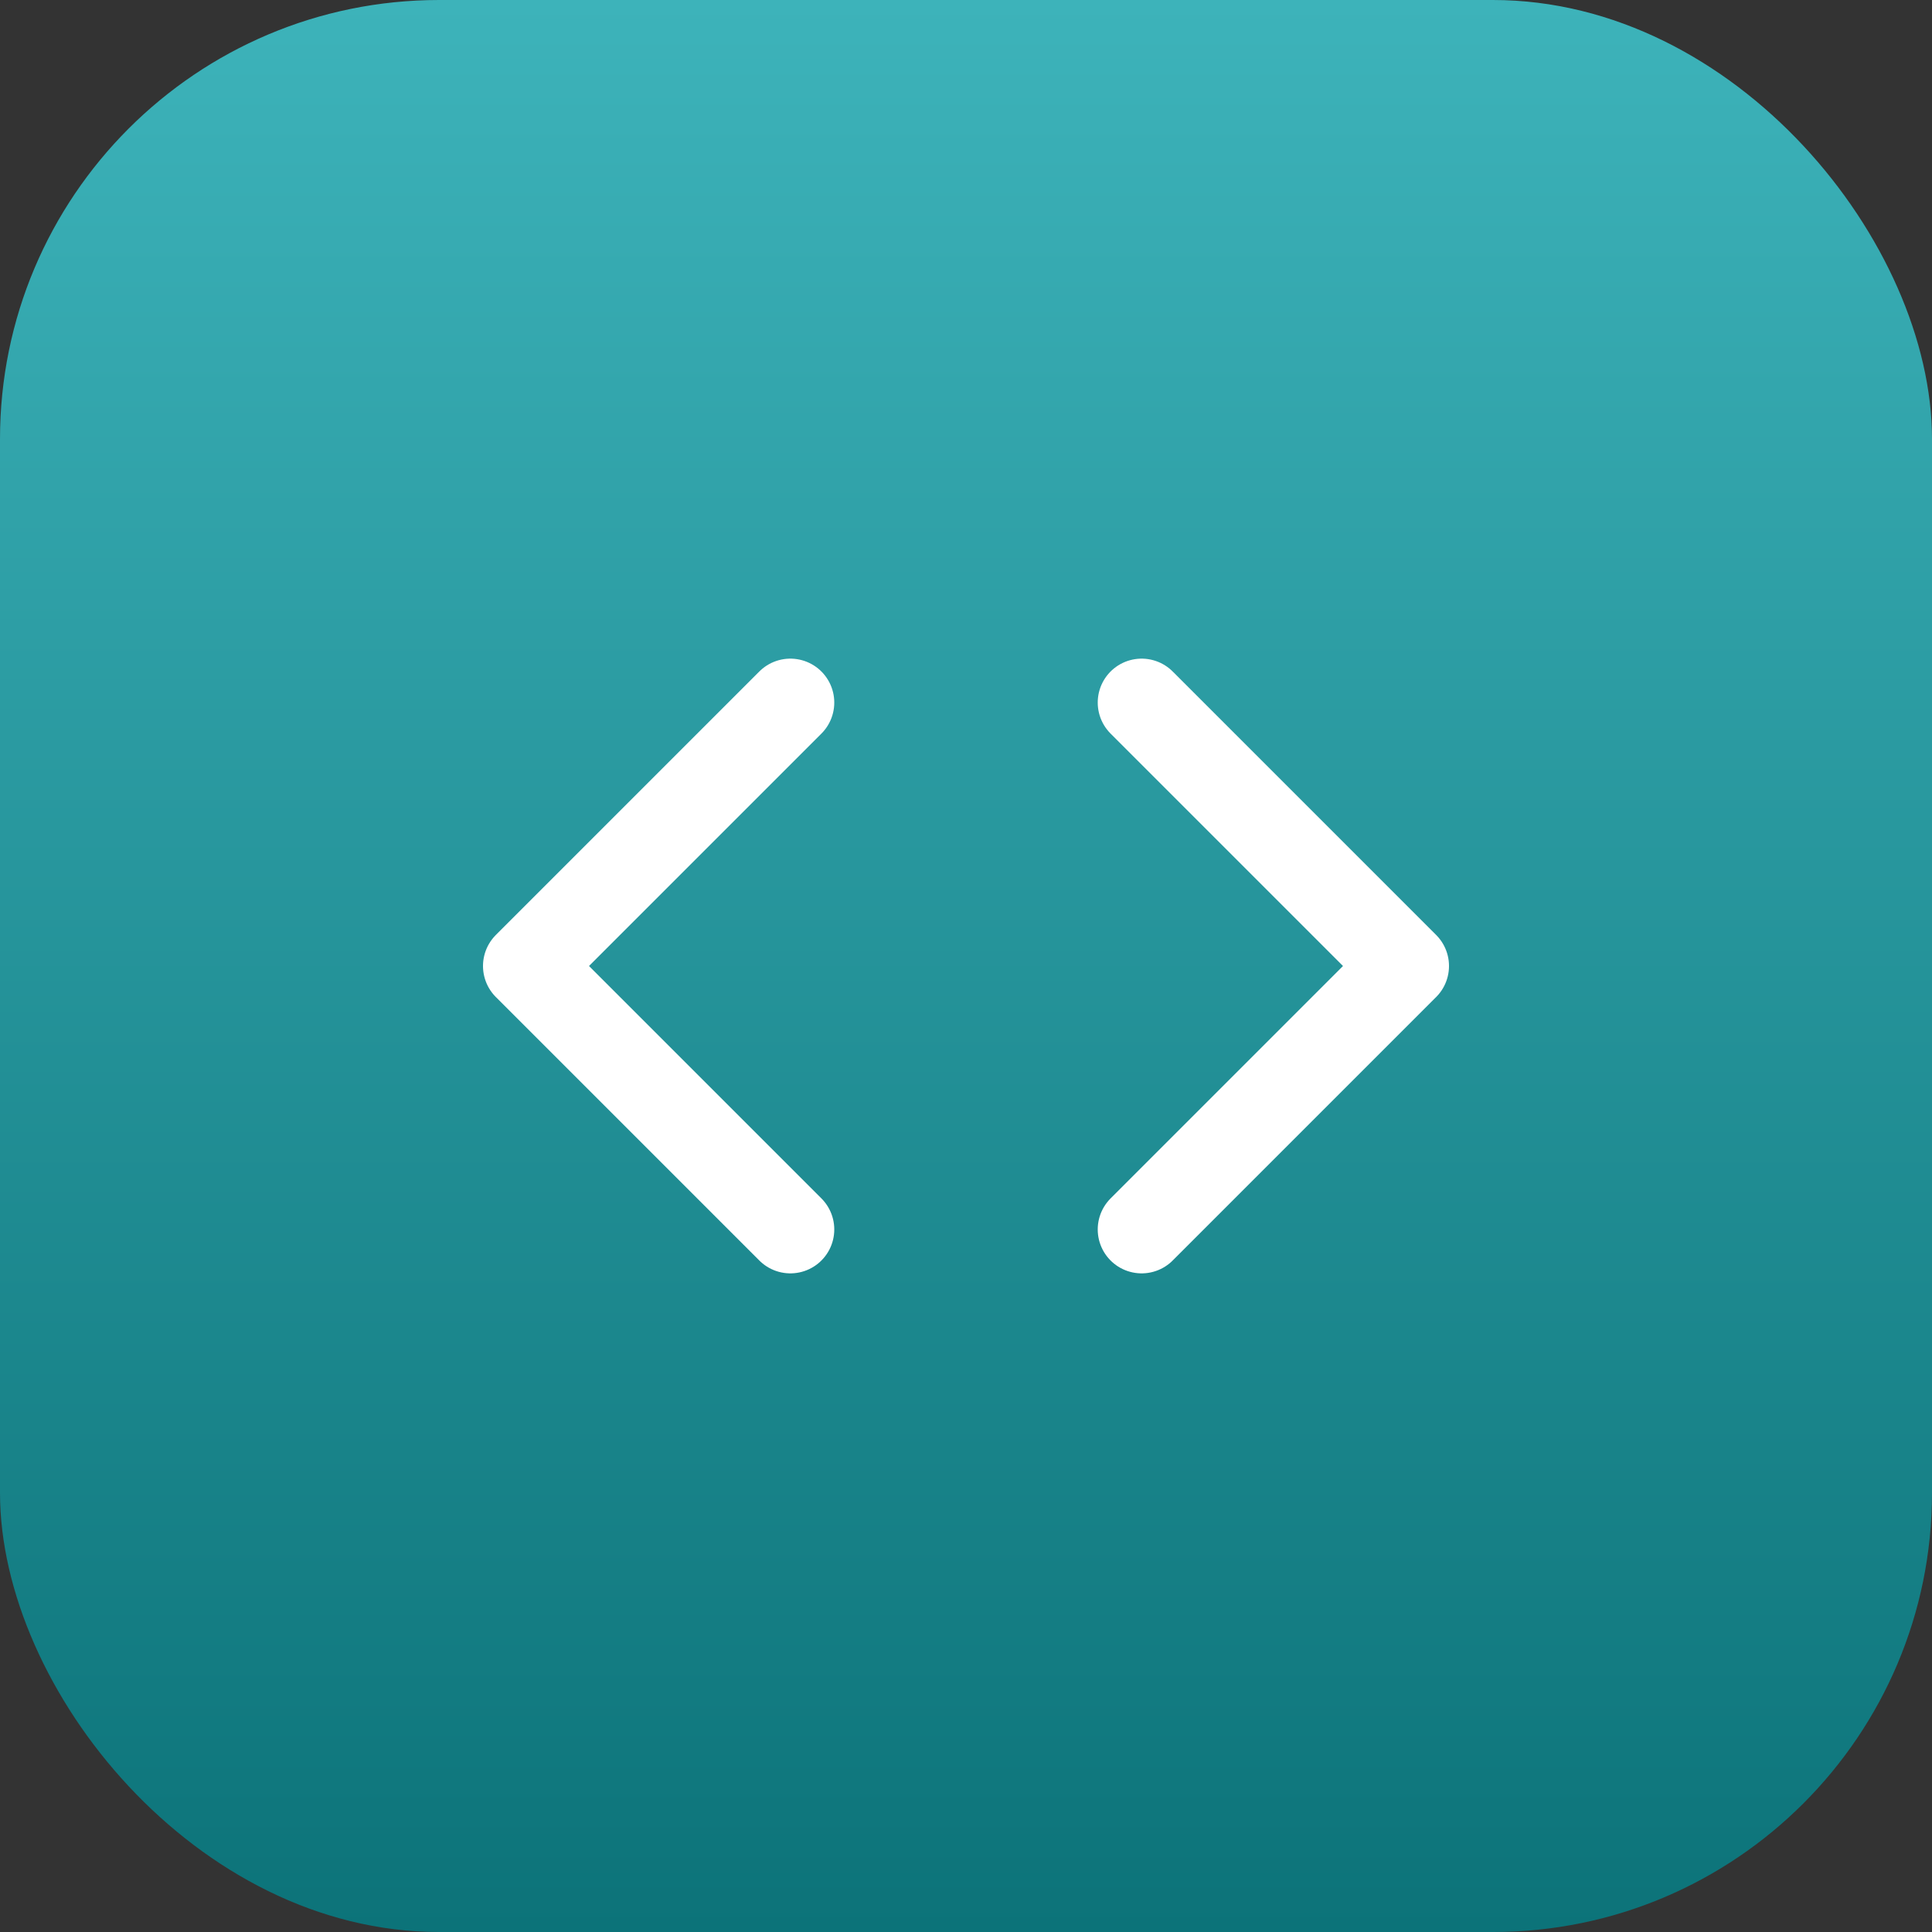
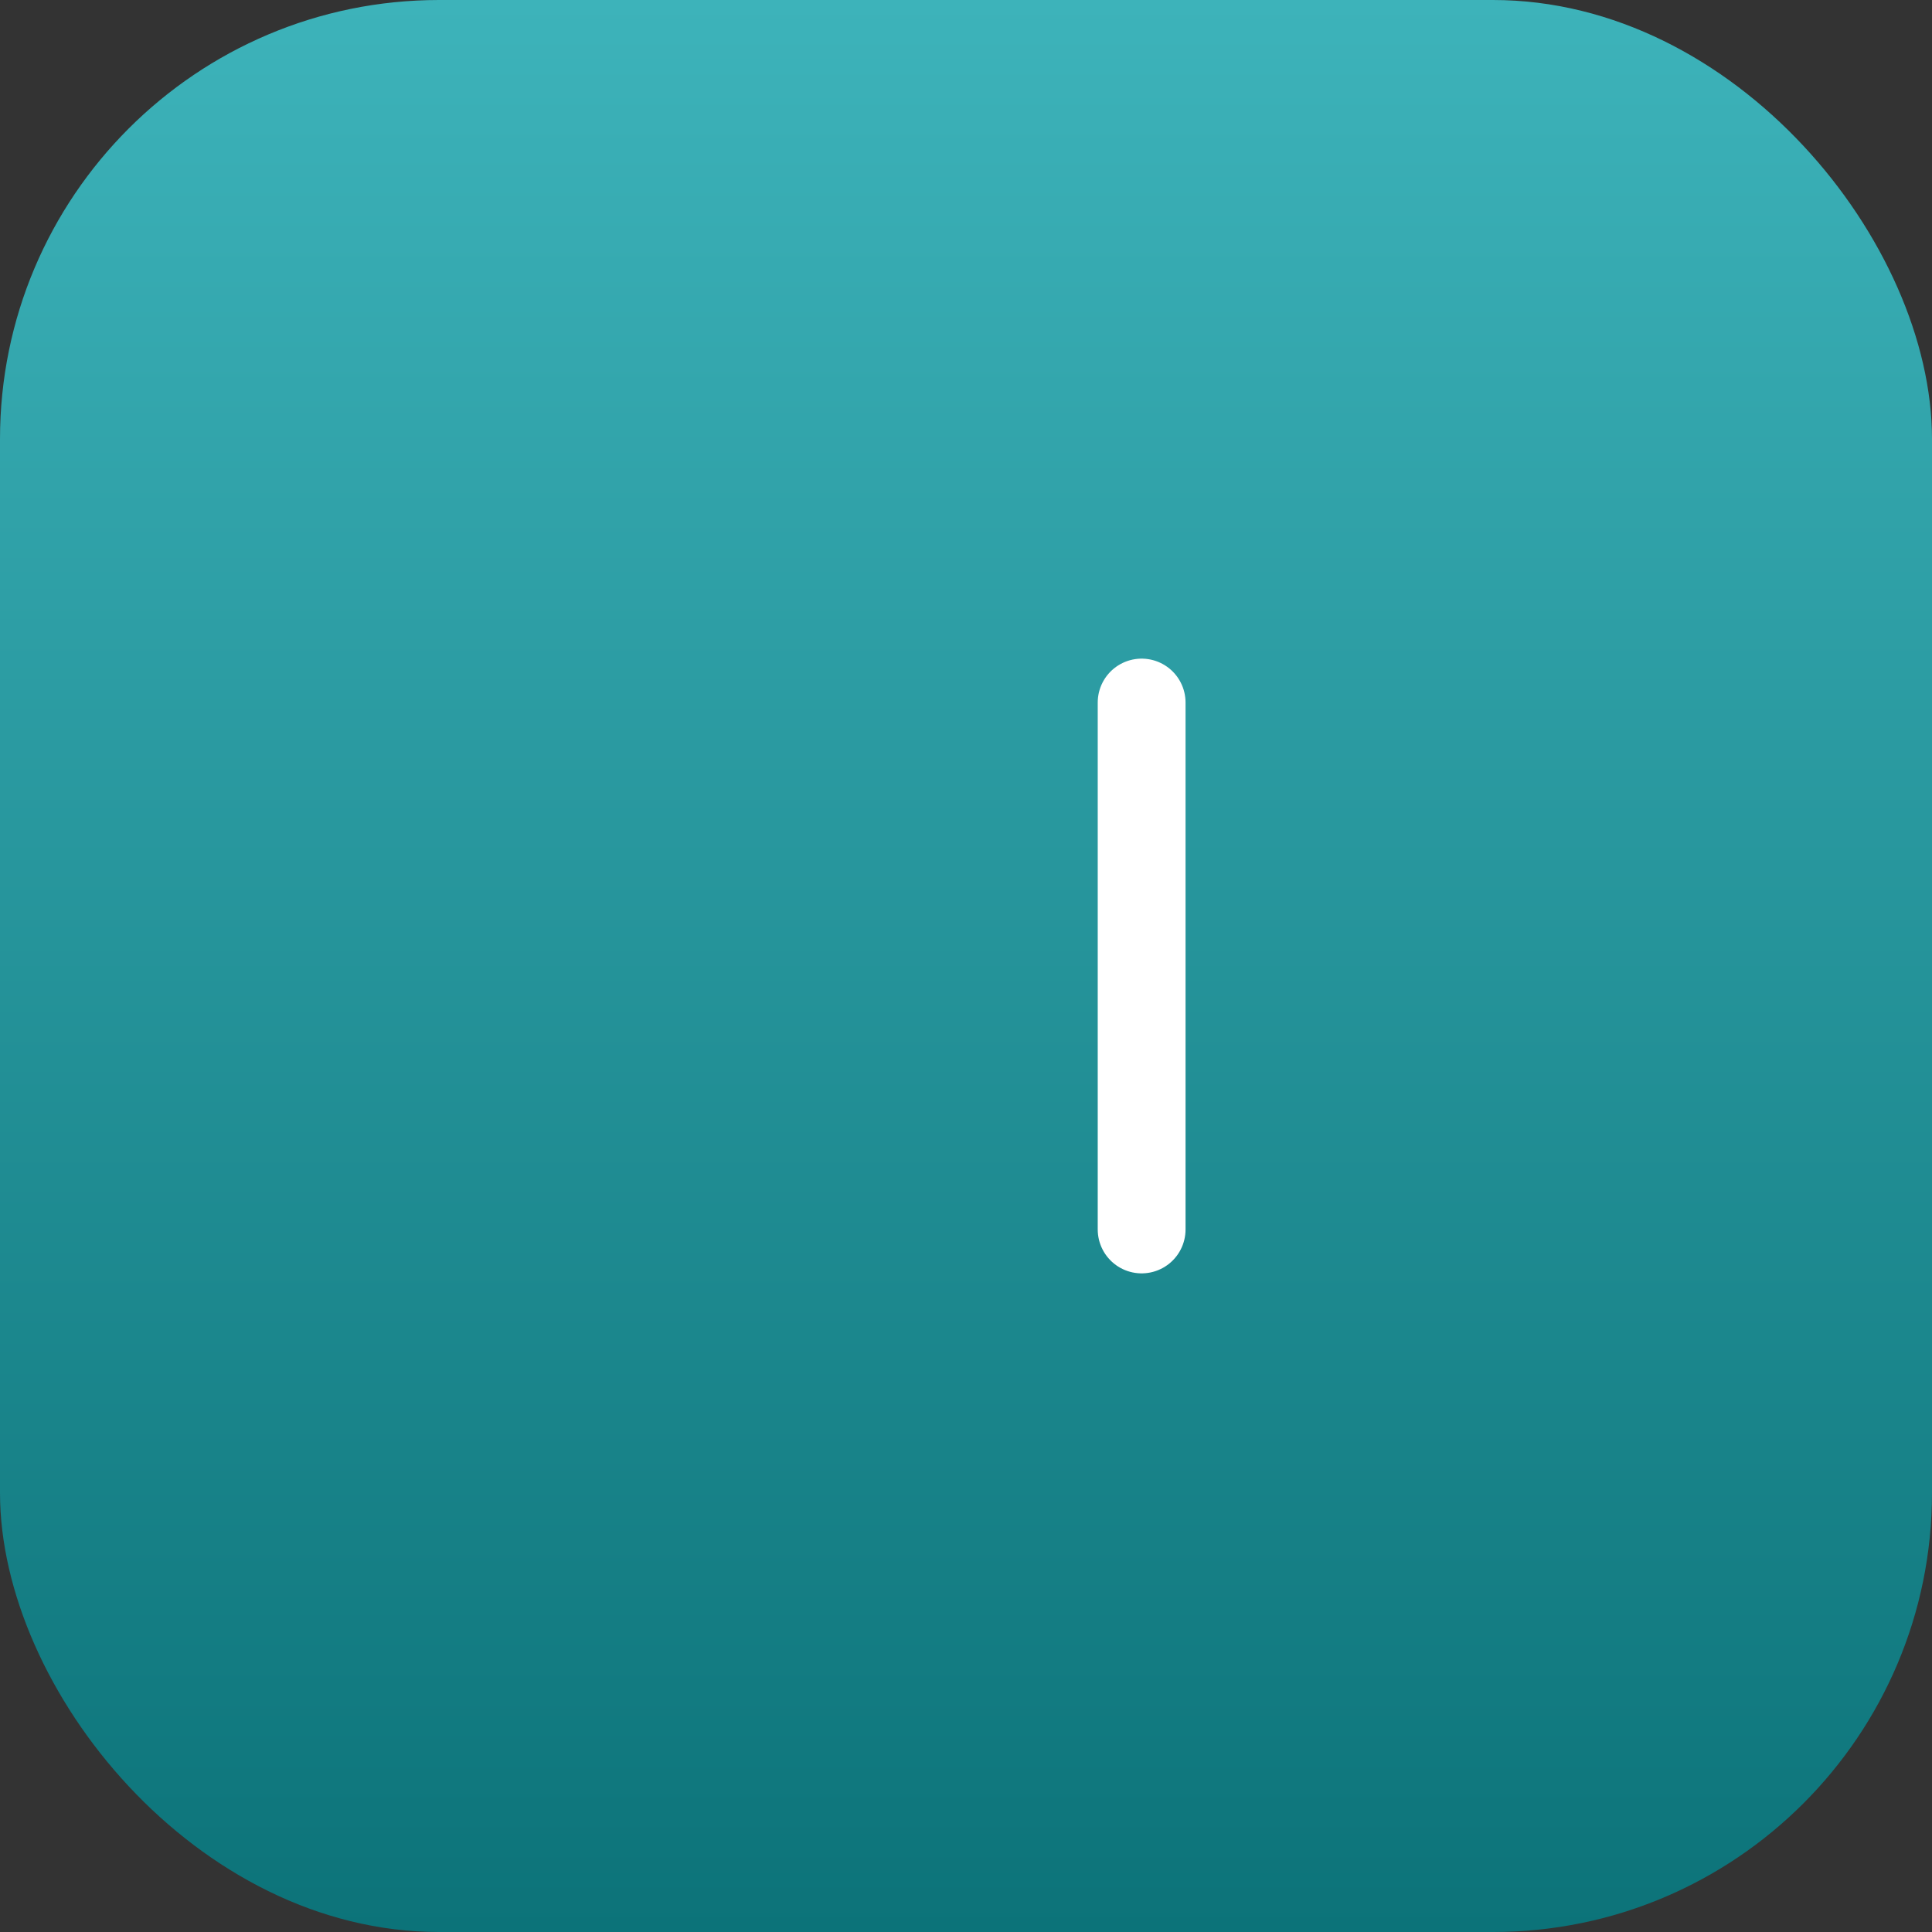
<svg xmlns="http://www.w3.org/2000/svg" width="44" height="44" viewBox="0 0 44 44" fill="none">
  <rect x="0" y="0" width="44" height="44" fill="#333333" stroke="none" />
  <rect width="44" height="44" rx="10" fill="url(#paint0_linear_44_327)" />
-   <path d="M26 28L32 22L26 16" stroke="white" stroke-width="2" stroke-linecap="round" stroke-linejoin="round" />
-   <path d="M18 16L12 22L18 28" stroke="white" stroke-width="2" stroke-linecap="round" stroke-linejoin="round" />
+   <path d="M26 28L26 16" stroke="white" stroke-width="2" stroke-linecap="round" stroke-linejoin="round" />
  <defs>
    <linearGradient id="paint0_linear_44_327" x1="22" y1="0" x2="22" y2="44" gradientUnits="userSpaceOnUse">
      <stop stop-color="#3DB3BA" />
      <stop offset="1" stop-color="#0C7379" />
    </linearGradient>
  </defs>
</svg>